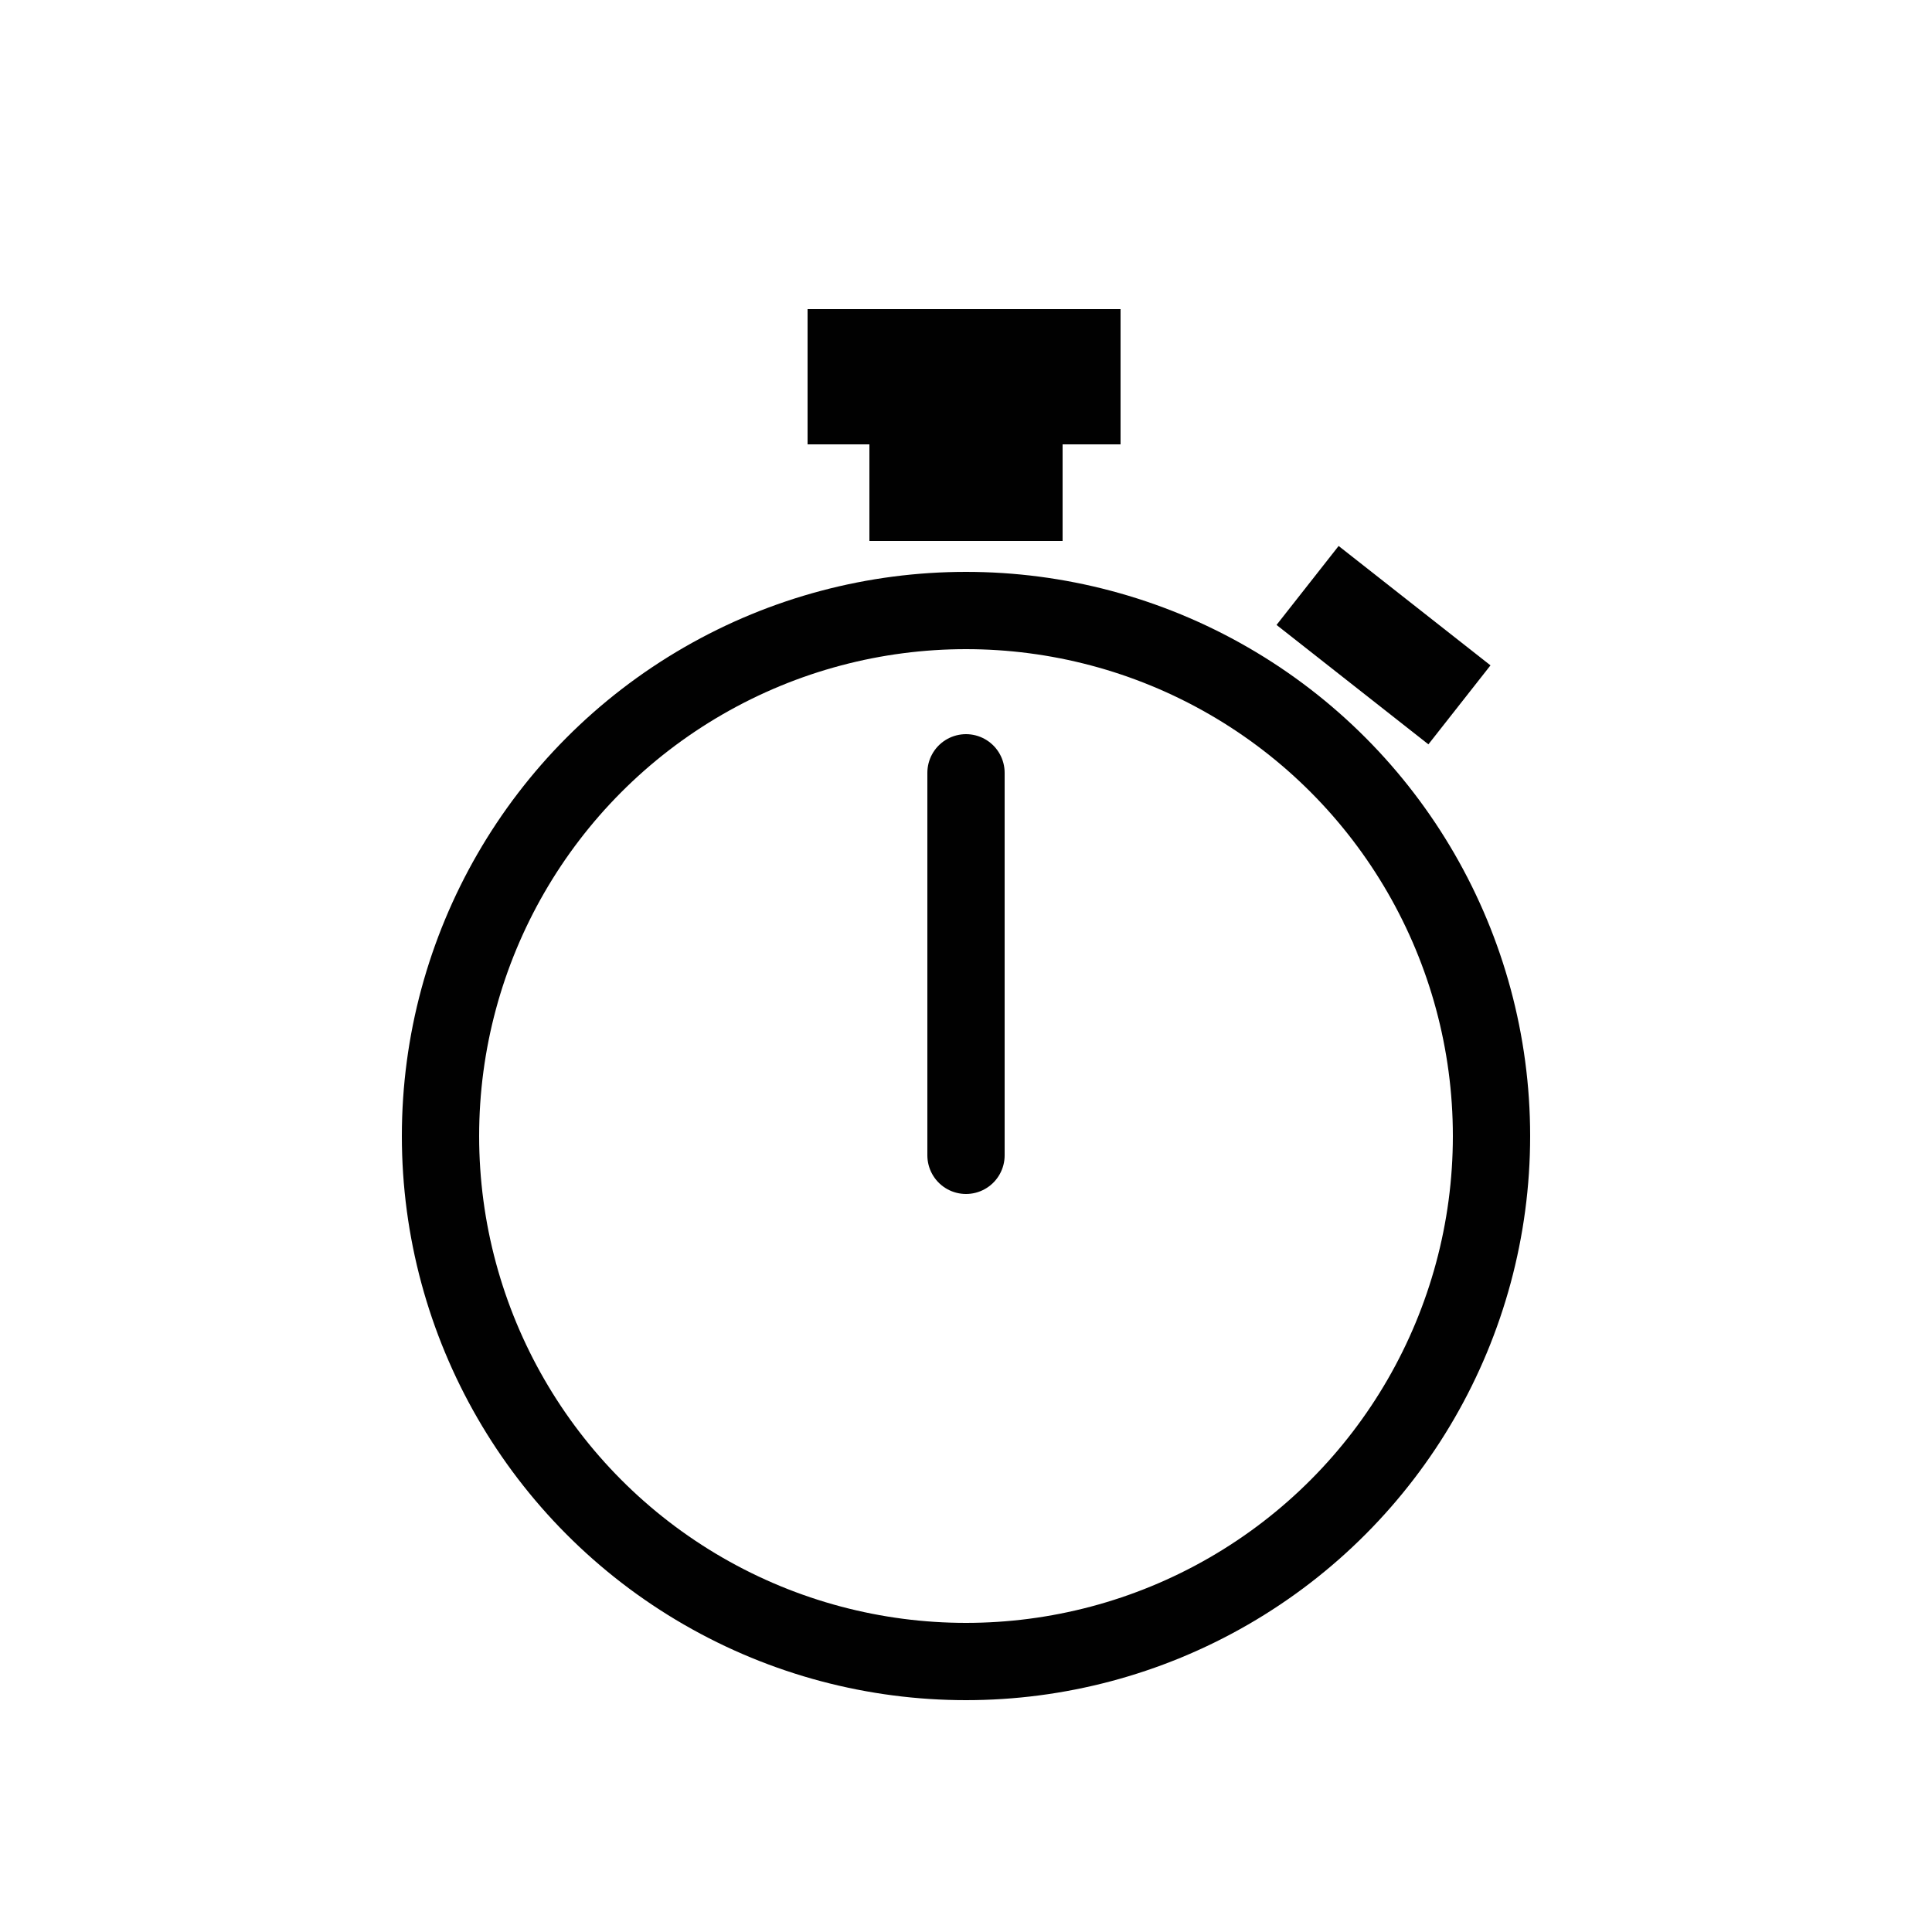
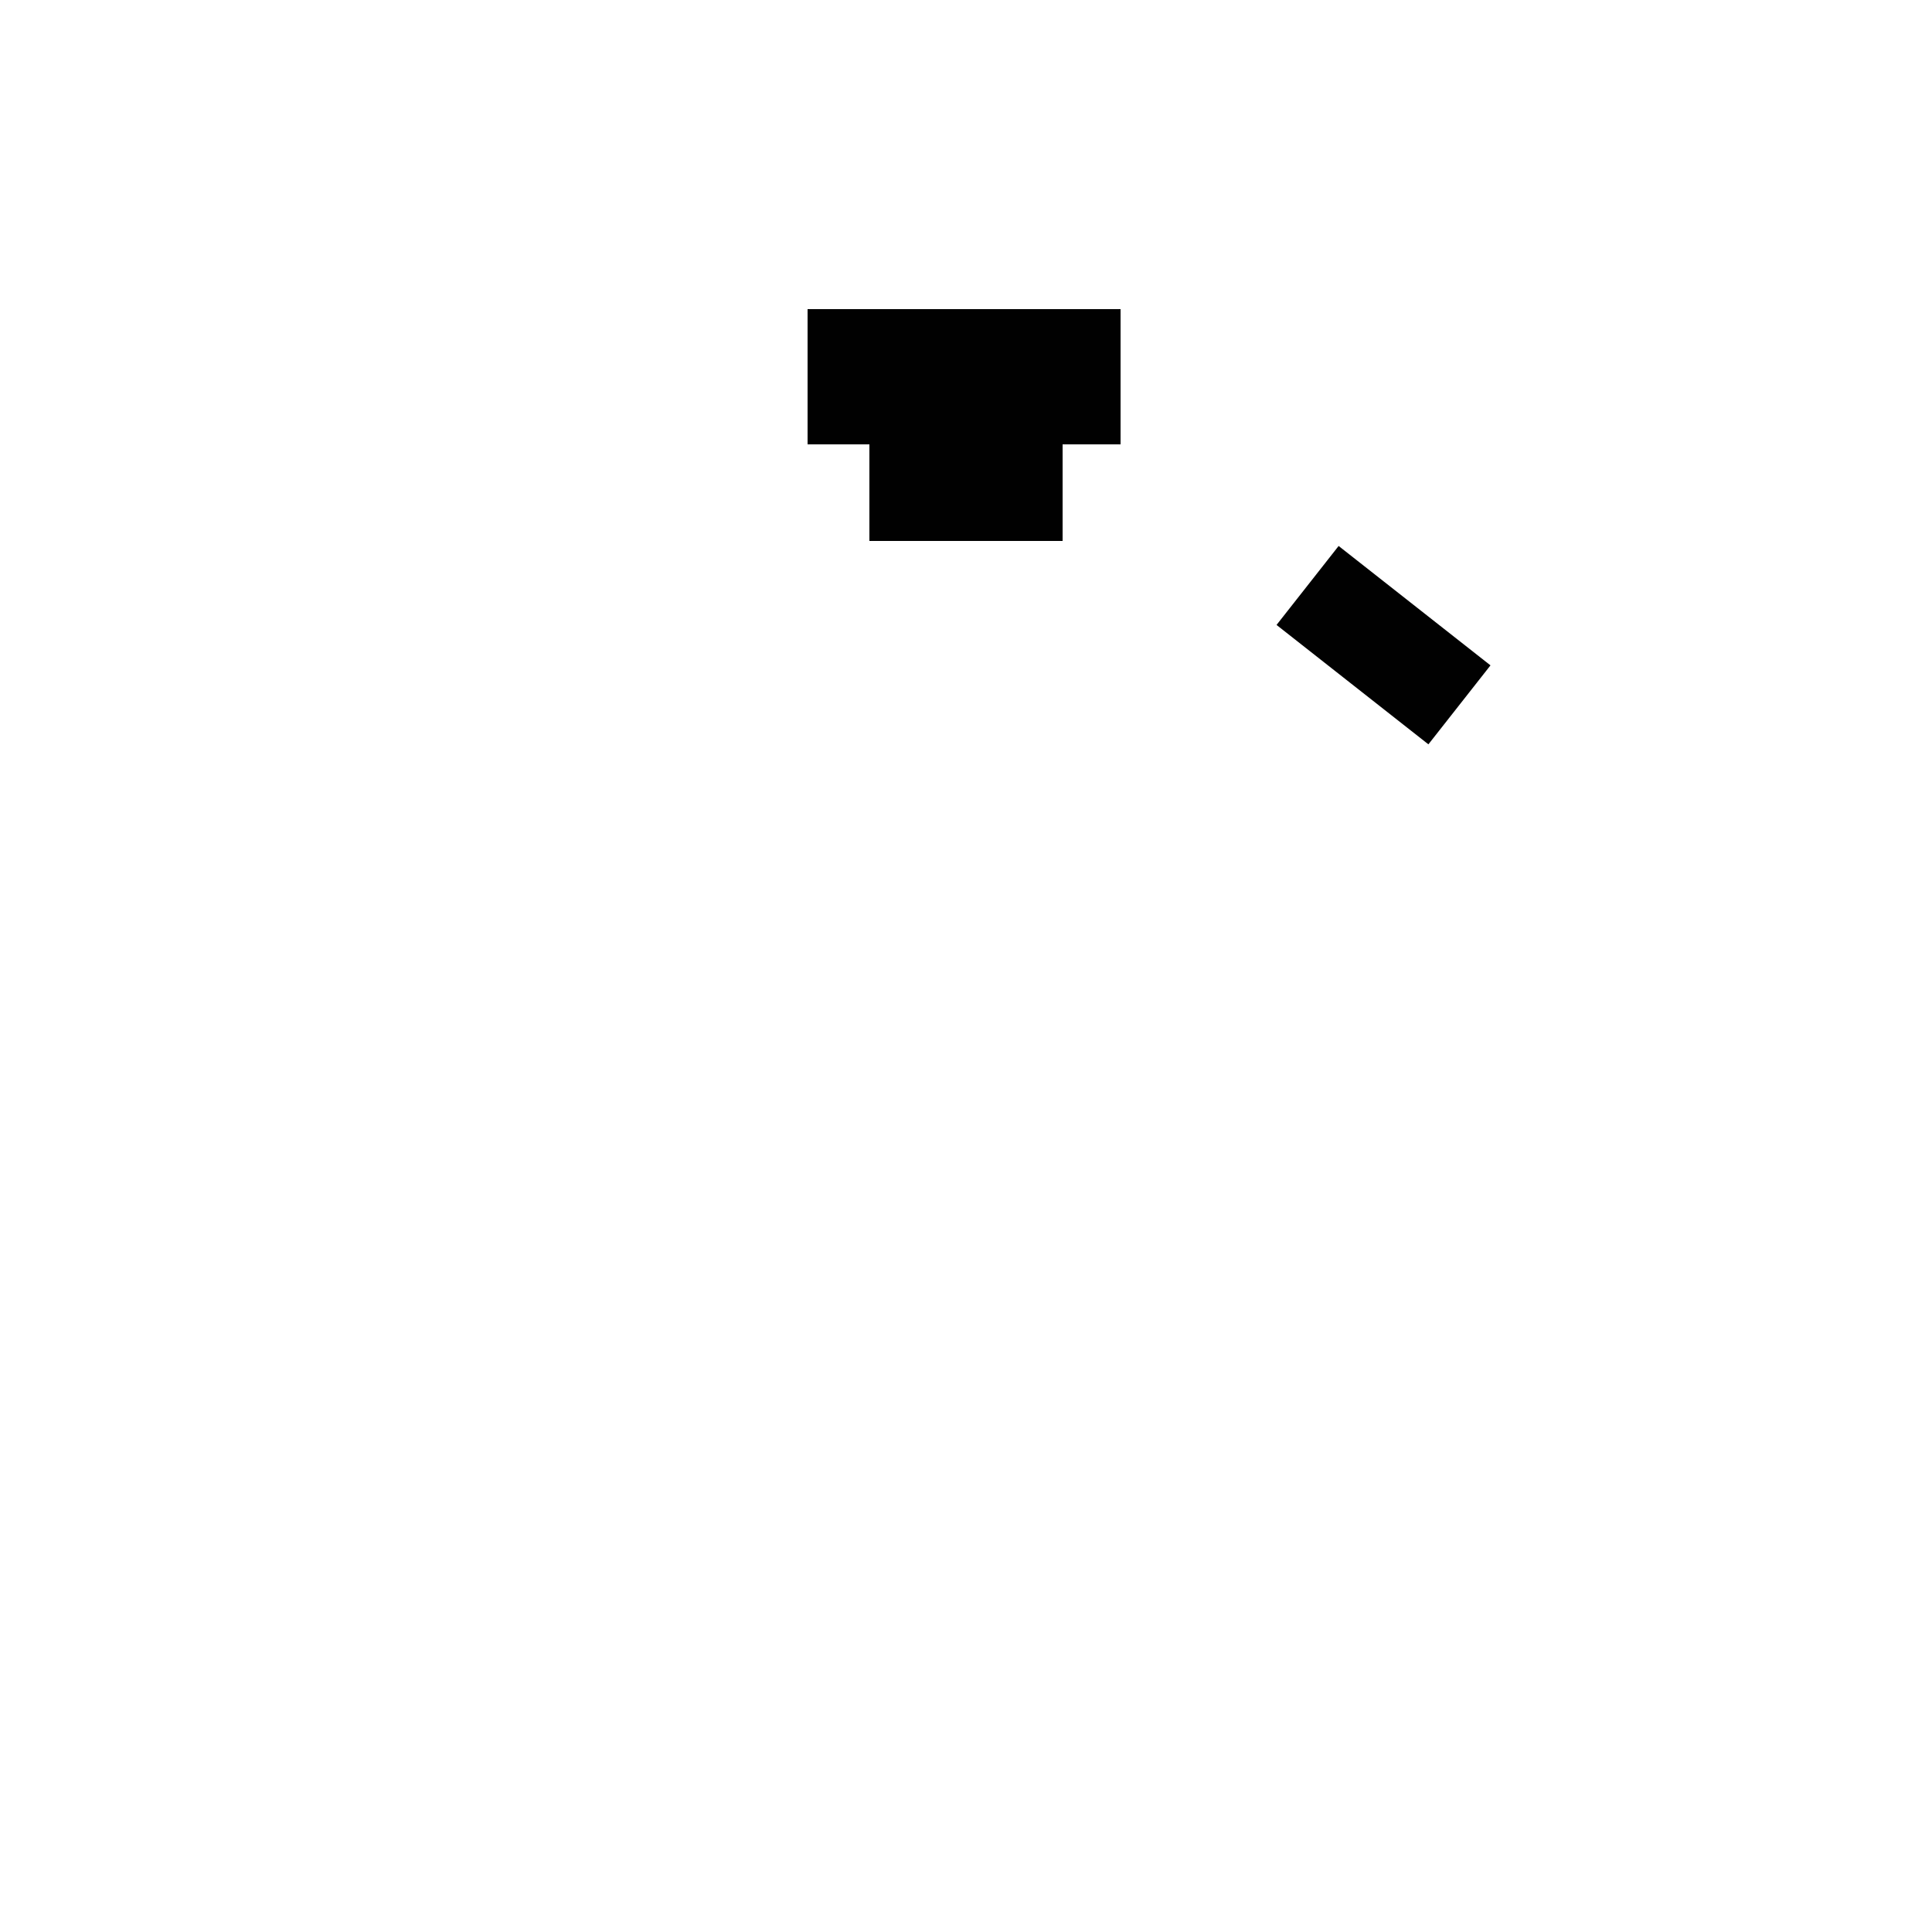
<svg xmlns="http://www.w3.org/2000/svg" version="1.1" id="Layer_1" x="0px" y="0px" width="50px" height="50px" viewBox="0 0 50 50" enable-background="new 0 0 50 50" xml:space="preserve">
-   <circle fill="none" stroke="#010101" stroke-width="2" stroke-linecap="round" stroke-linejoin="round" stroke-miterlimit="10" cx="25" cy="29.4" r="13.6" />
-   <line fill="none" stroke="#010101" stroke-width="2" stroke-linecap="round" stroke-linejoin="round" stroke-miterlimit="10" x1="25" y1="20" x2="25" y2="29.9" />
  <rect x="22.5" y="11.4" fill="#010101" width="5" height="2.6" />
  <rect x="33.3" y="15.4" transform="matrix(0.786 0.618 -0.618 0.786 17.987 -18.554)" fill="#010101" width="5" height="2.6" />
  <rect x="20.9" y="8" fill="#010101" width="8.1" height="3.5" />
</svg>